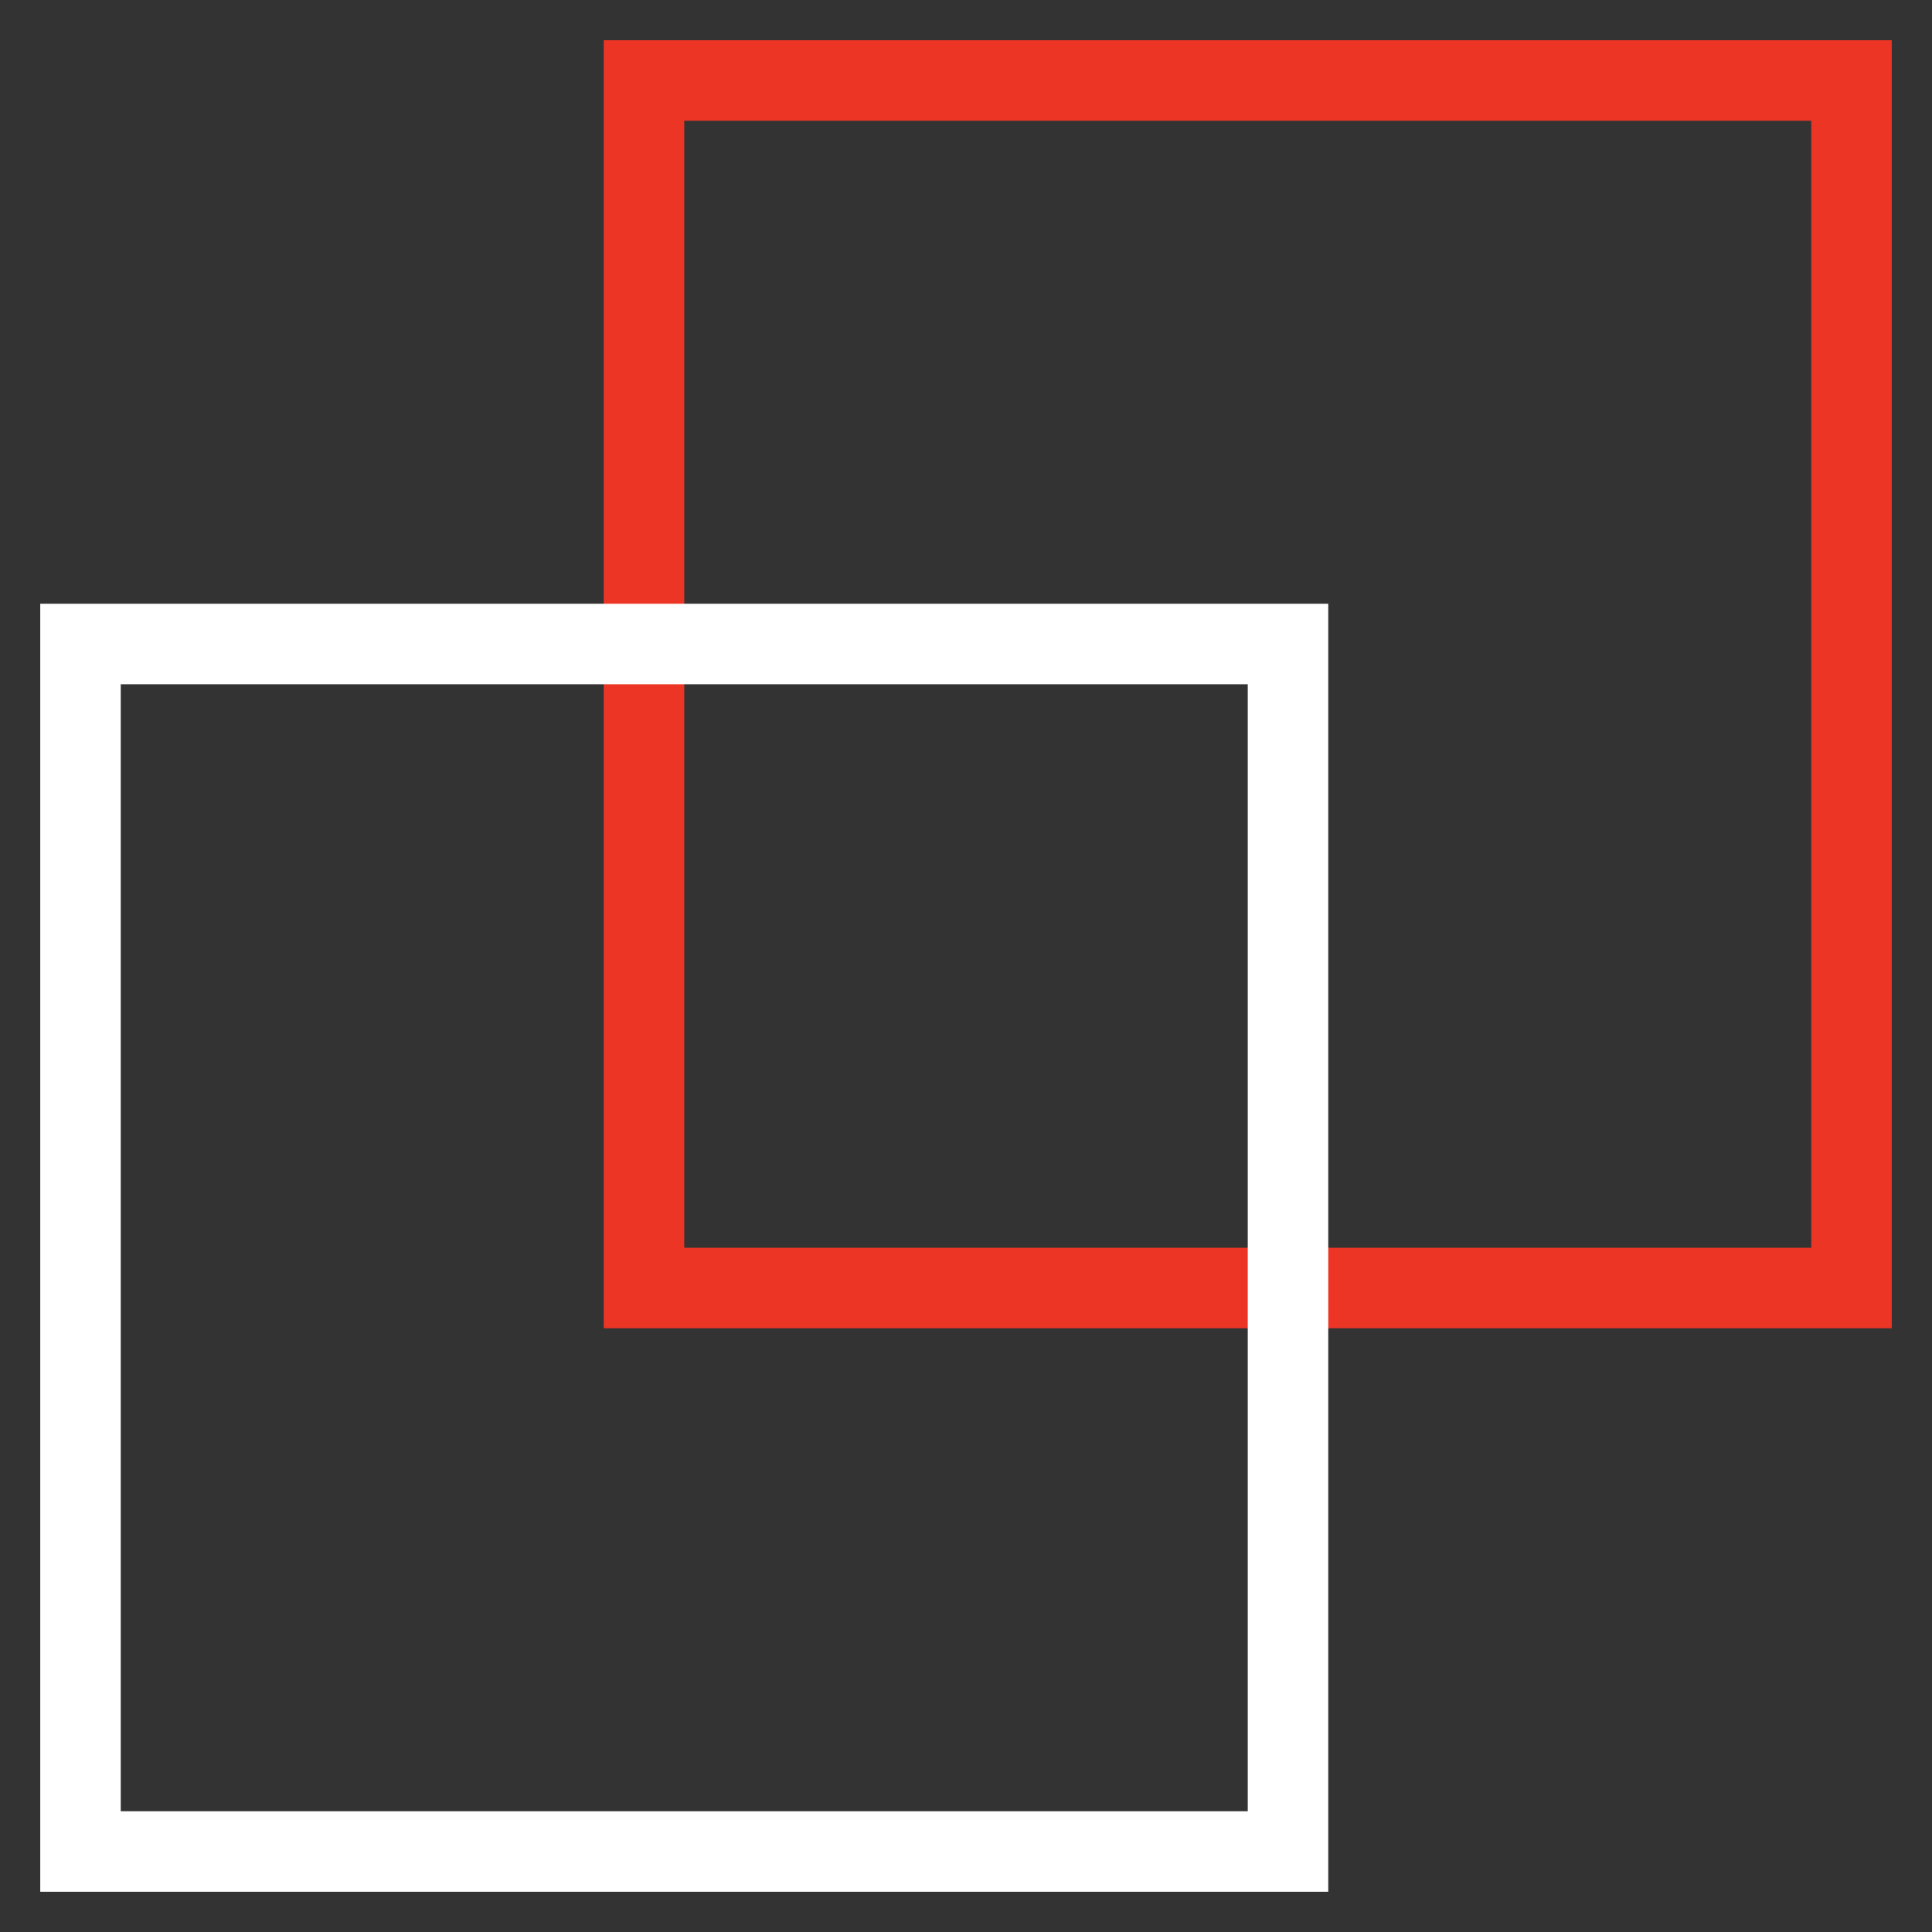
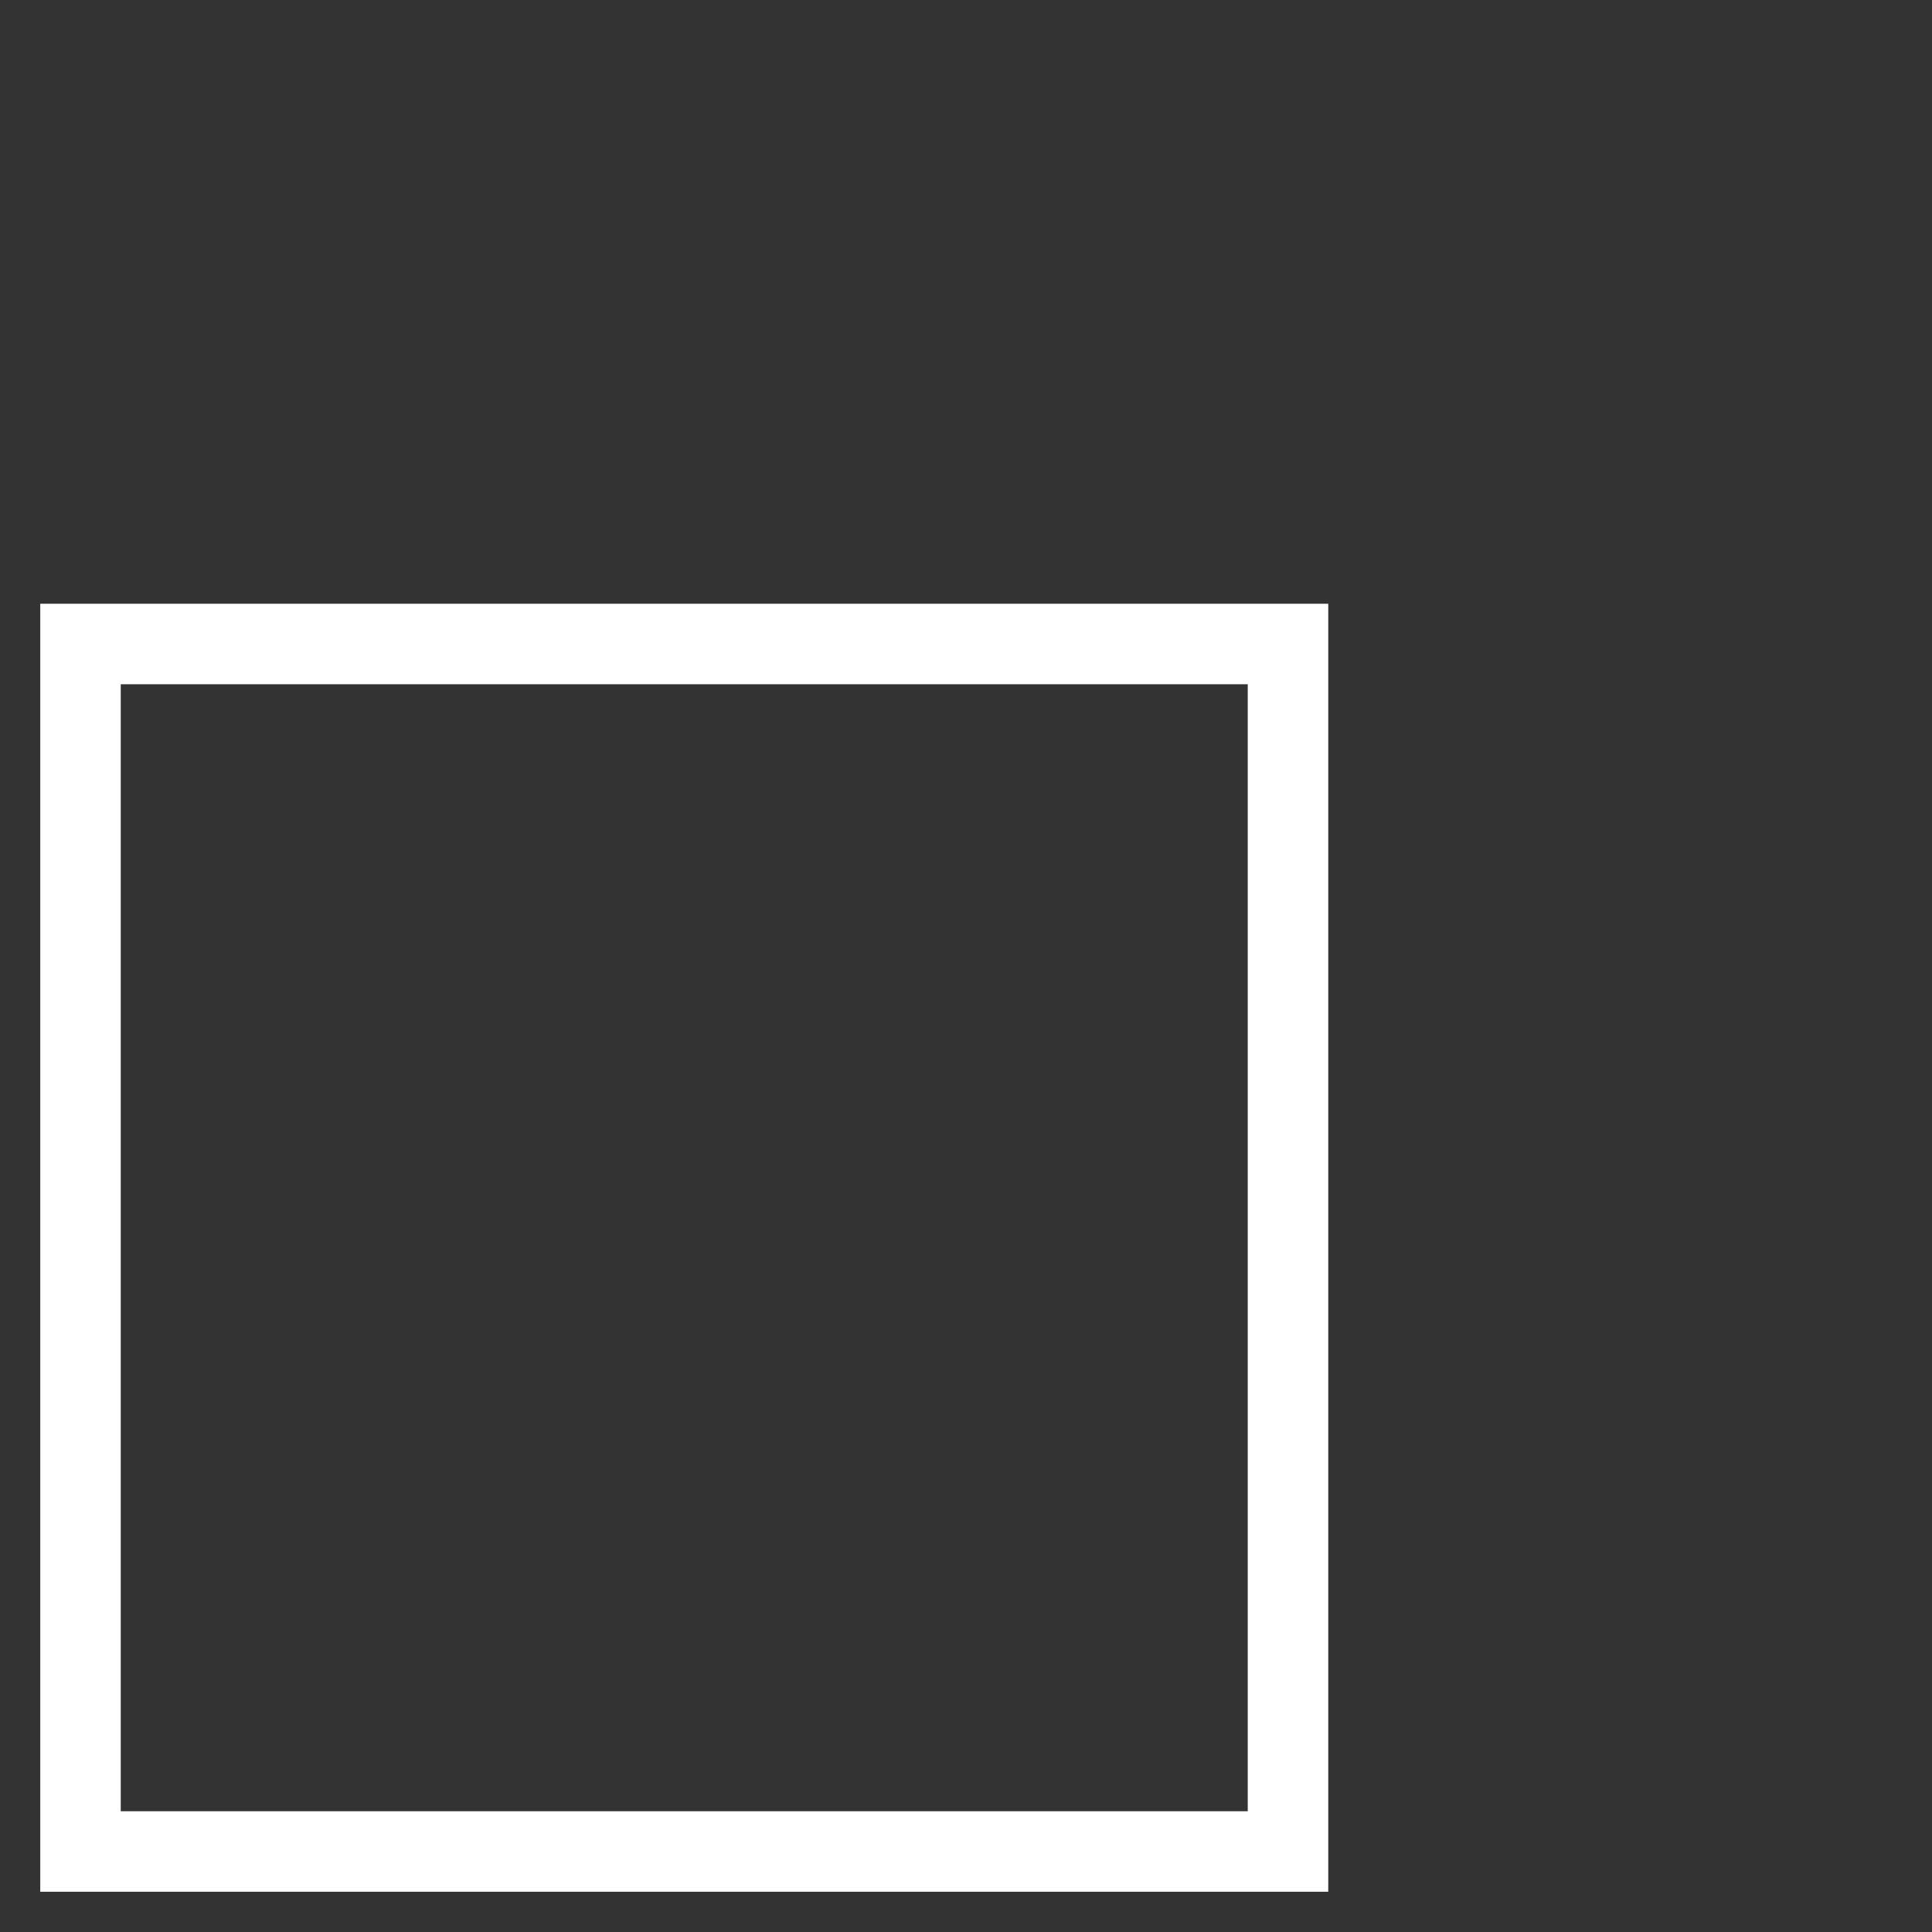
<svg xmlns="http://www.w3.org/2000/svg" version="1.1" id="Layer_1" x="0px" y="0px" viewBox="-231 233 48 48" enable-background="new -231 233 48 48" xml:space="preserve">
  <rect x="-231" y="233" width="48" height="48" fill="#333333" stroke="none" />
-   <rect x="-215" y="235" fill="none" stroke="#EC3525" stroke-width="2" stroke-linecap="square" stroke-miterlimit="10" width="30" height="30" />
  <rect x="-229" y="249" fill="none" stroke="#FFFFFF" stroke-width="2" stroke-linecap="square" stroke-miterlimit="10" width="30" height="30" />
</svg>